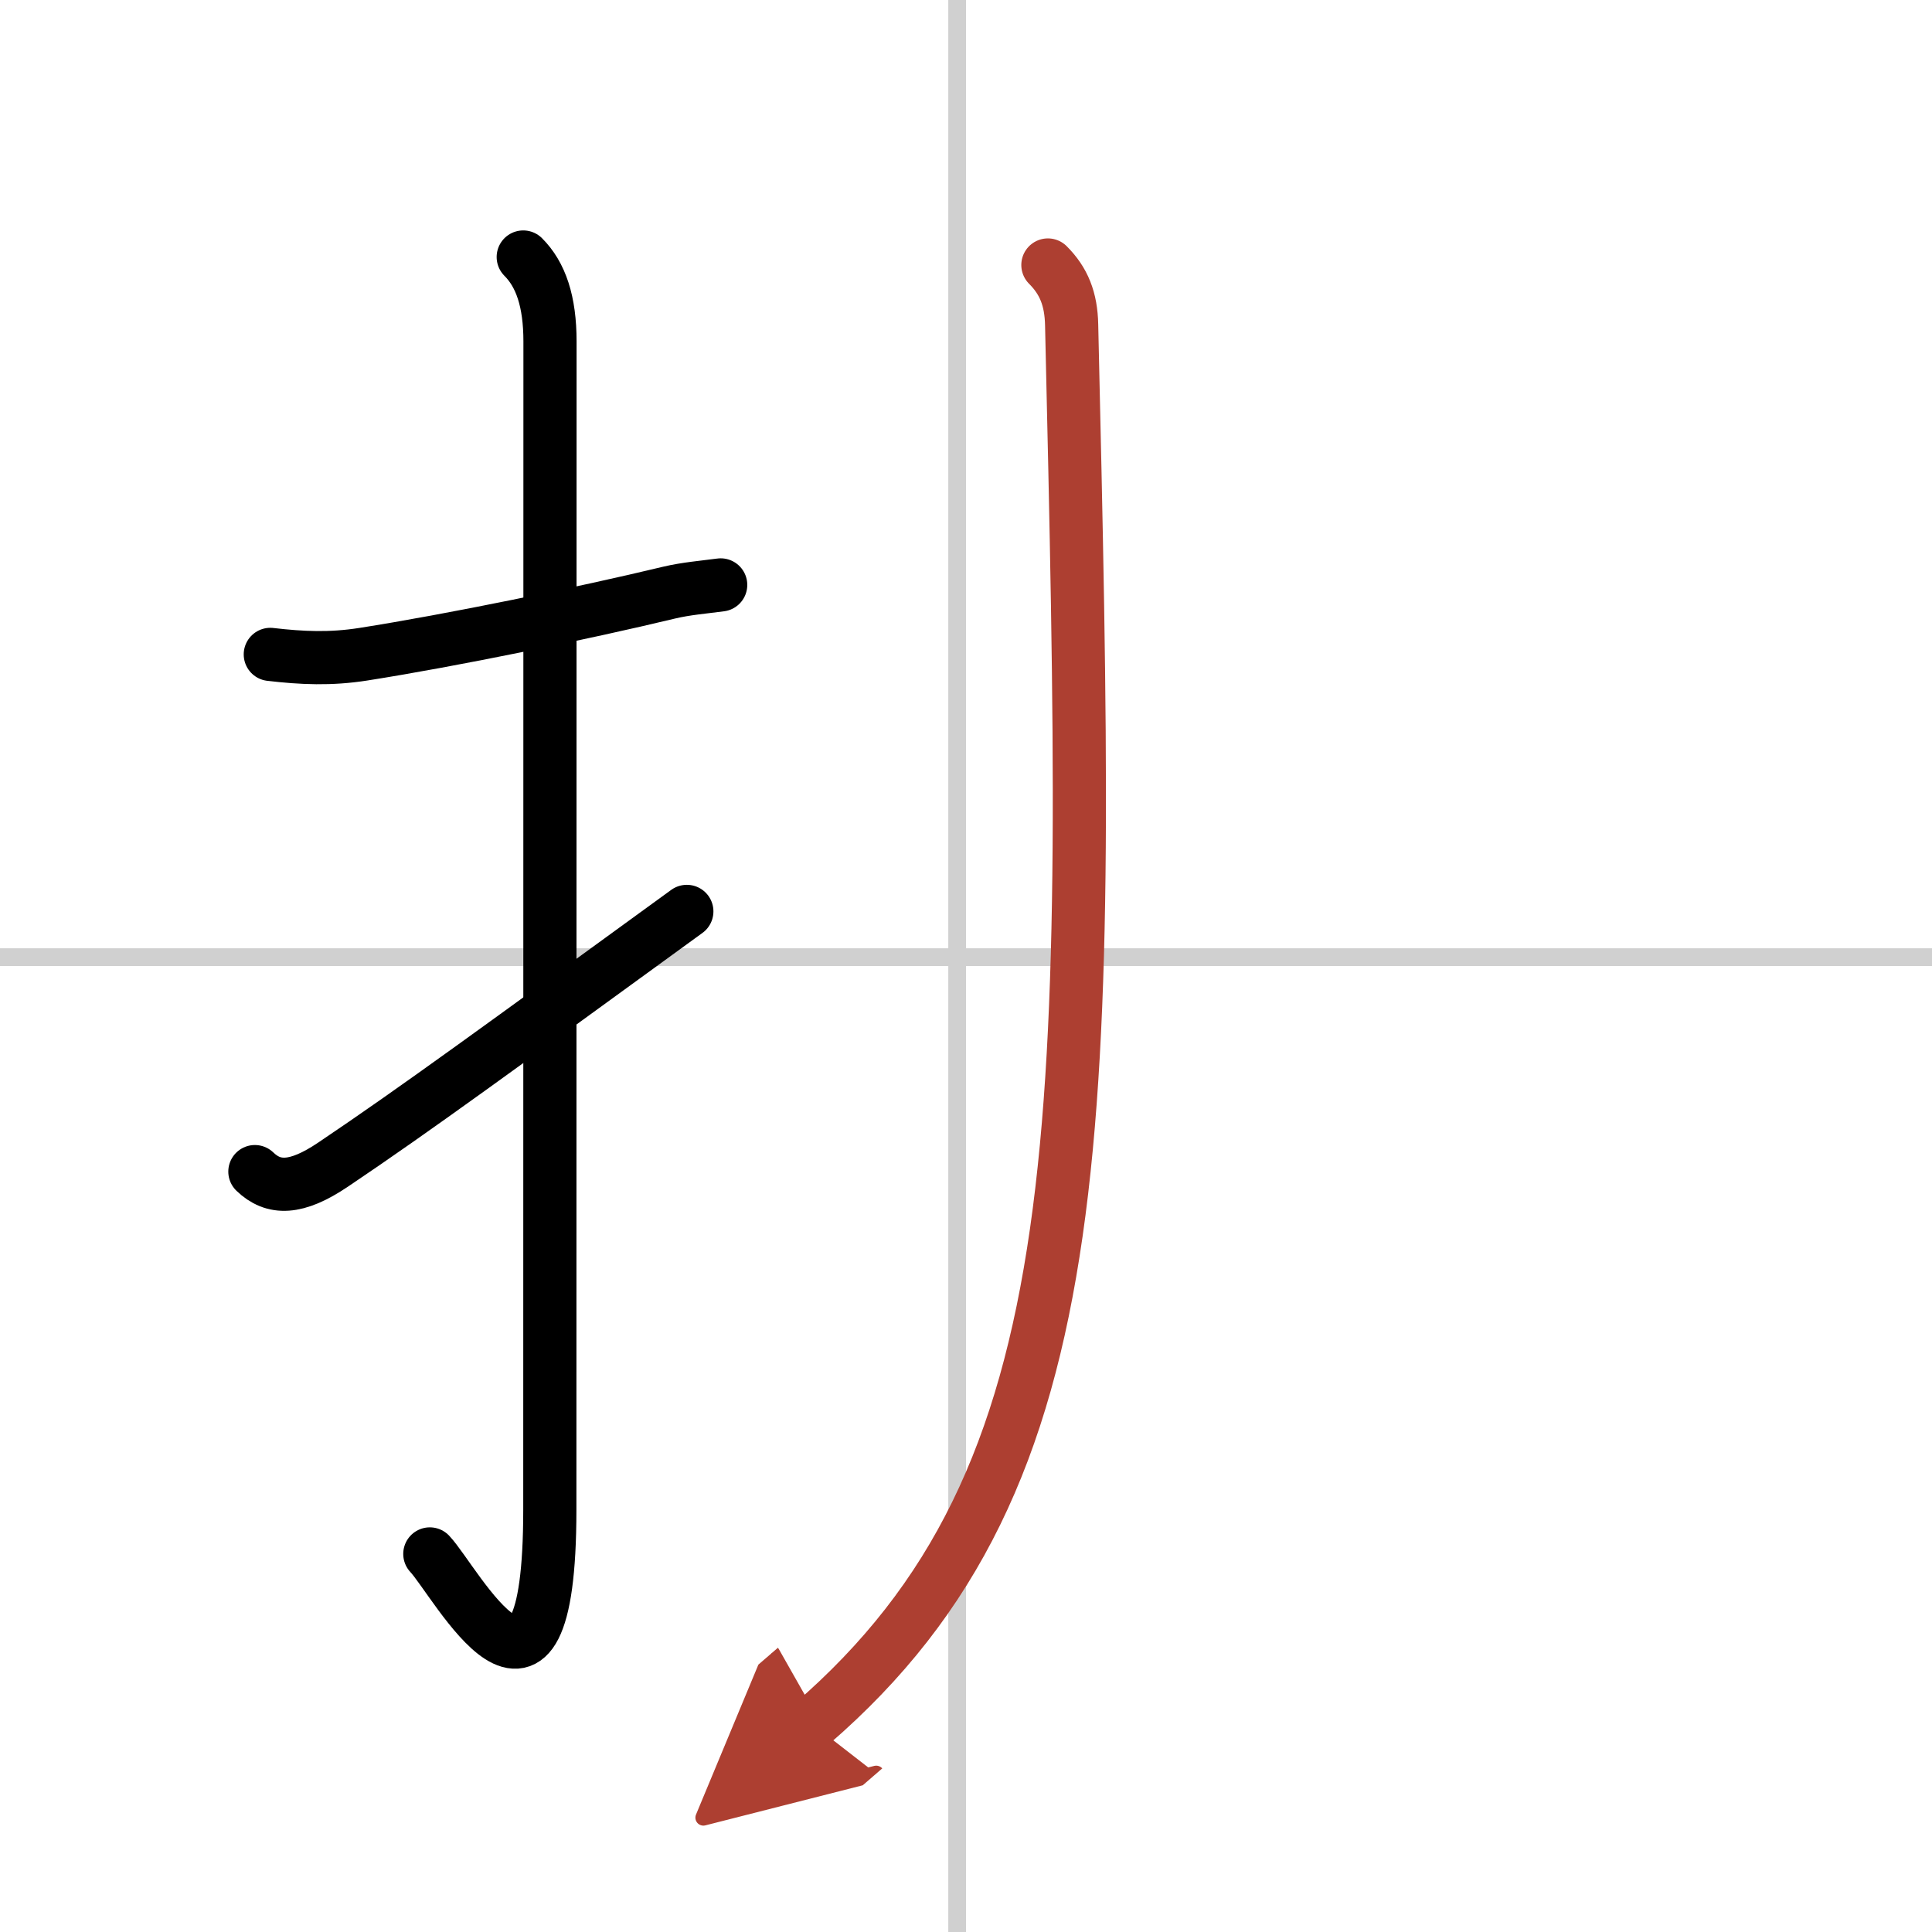
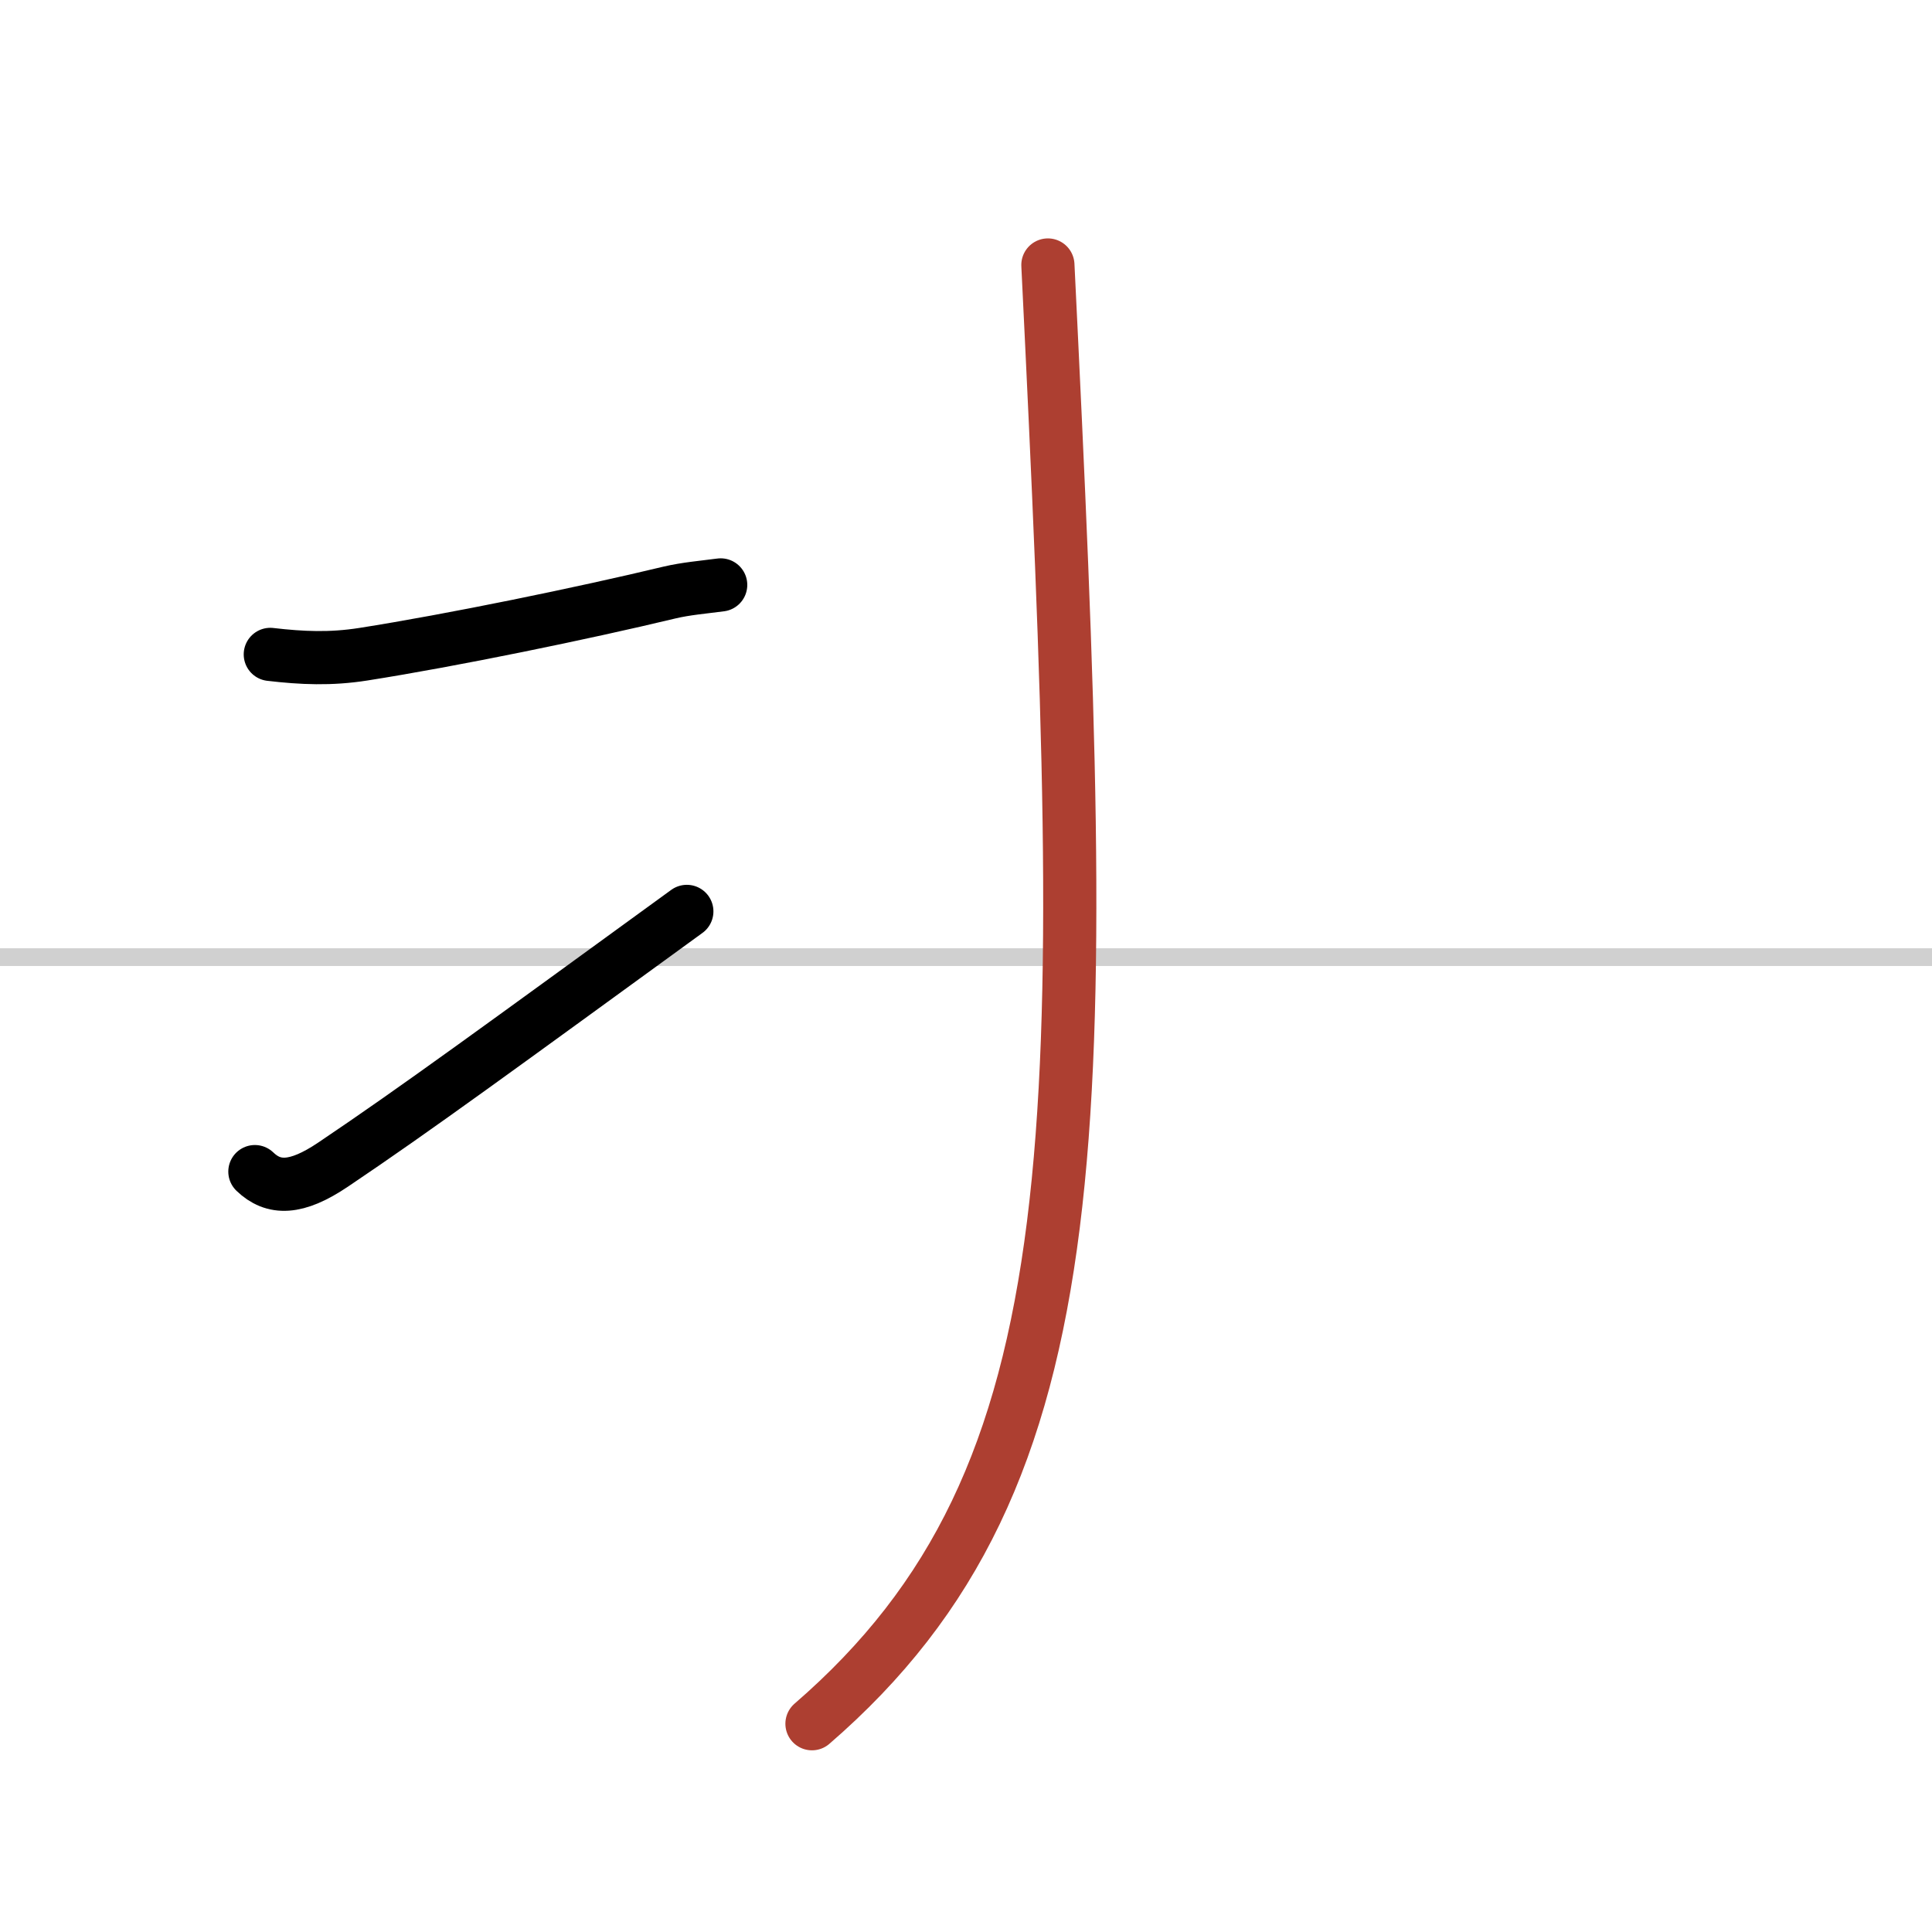
<svg xmlns="http://www.w3.org/2000/svg" width="400" height="400" viewBox="0 0 109 109">
  <defs>
    <marker id="a" markerWidth="4" orient="auto" refX="1" refY="5" viewBox="0 0 10 10">
-       <polyline points="0 0 10 5 0 10 1 5" fill="#ad3f31" stroke="#ad3f31" />
-     </marker>
+       </marker>
  </defs>
  <g fill="none" stroke="#000" stroke-linecap="round" stroke-linejoin="round" stroke-width="3">
-     <rect width="100%" height="100%" fill="#fff" stroke="#fff" />
-     <line x1="54" x2="54" y2="109" stroke="#d0d0d0" stroke-width="1" />
    <line x2="109" y1="54" y2="54" stroke="#d0d0d0" stroke-width="1" />
    <path d="m15.25 36.92c1.79 0.21 3.41 0.28 5.25-0.01 5.02-0.79 12.36-2.3 17.27-3.48 0.93-0.22 1.91-0.3 2.89-0.43" />
-     <path d="m29.52 14.5c0.99 0.99 1.51 2.5 1.51 4.77 0 15.23-0.01 54.46-0.01 65.9 0 14.25-5.32 4.03-6.77 2.5" />
    <path d="m14.38 66.1c1.05 1.01 2.33 1.01 4.42-0.4 4.67-3.14 9.48-6.67 19.95-14.28" />
-     <path d="M59.12,14.95c0.9,0.9,1.31,1.92,1.34,3.38C61.5,63.62,62,83.25,45.81,97.25" marker-end="url(#a)" stroke="#ad3f31" />
+     <path d="M59.12,14.95C61.5,63.62,62,83.25,45.81,97.25" marker-end="url(#a)" stroke="#ad3f31" />
  </g>
</svg>